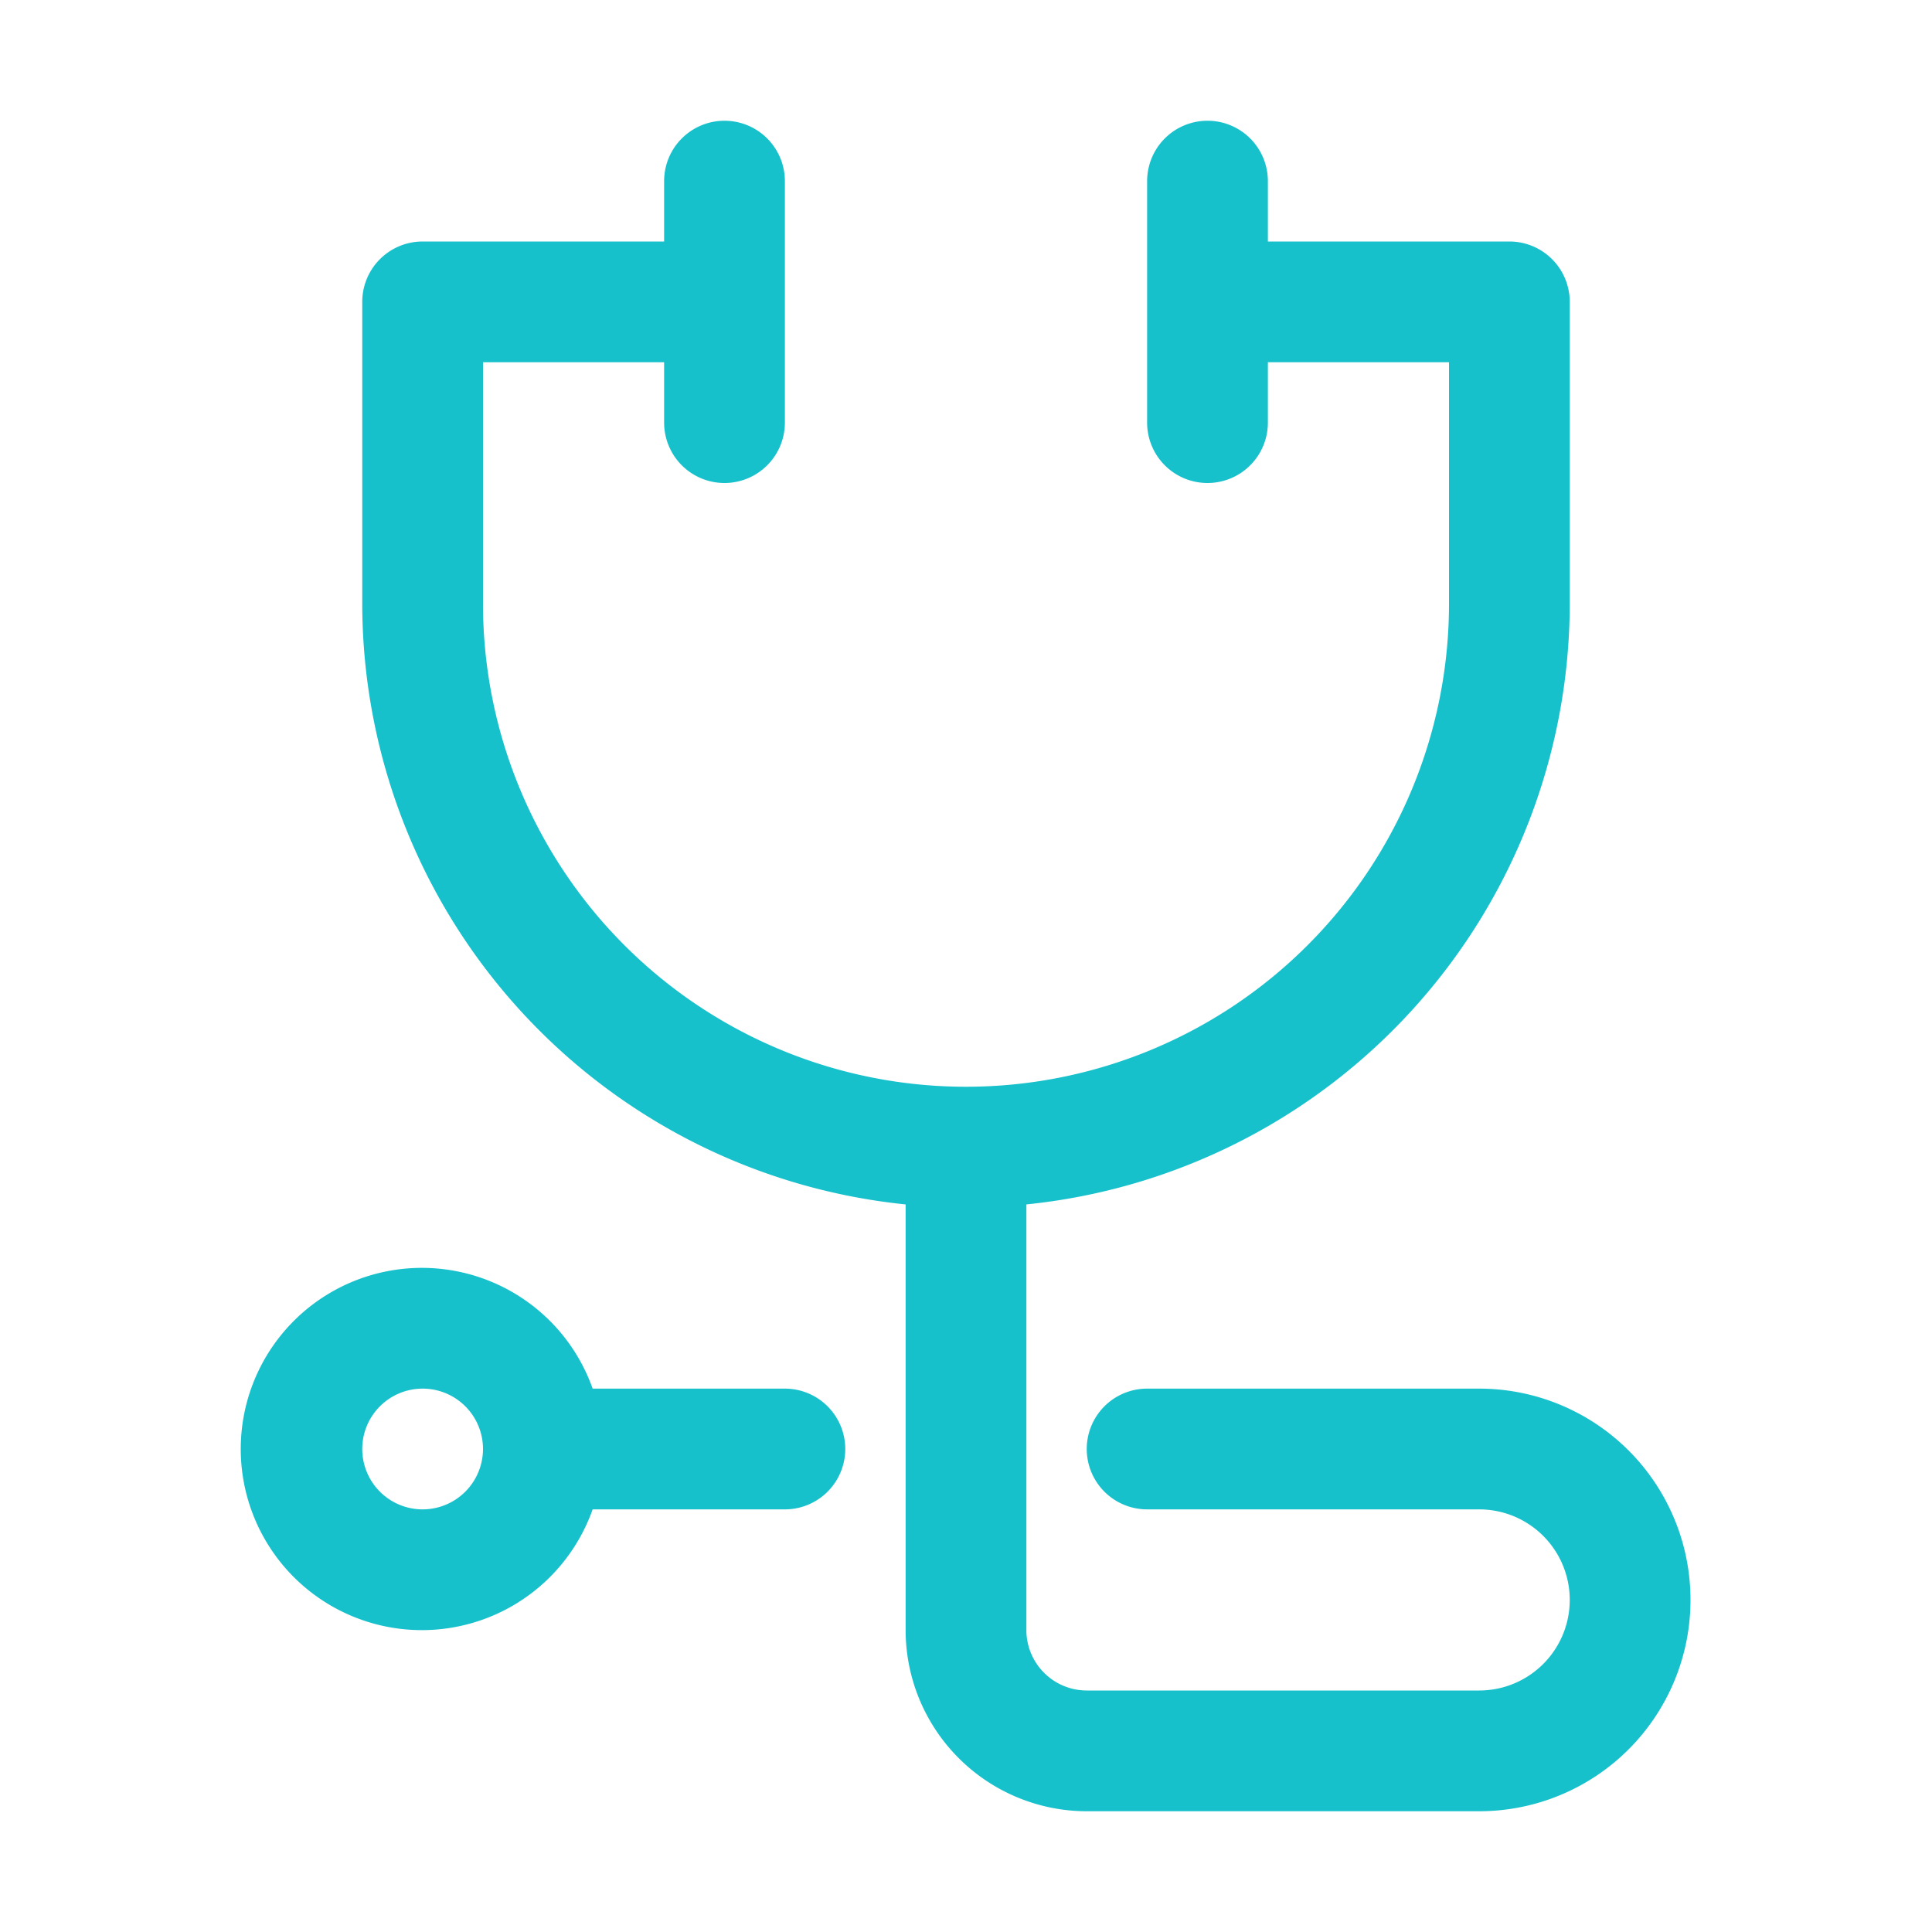
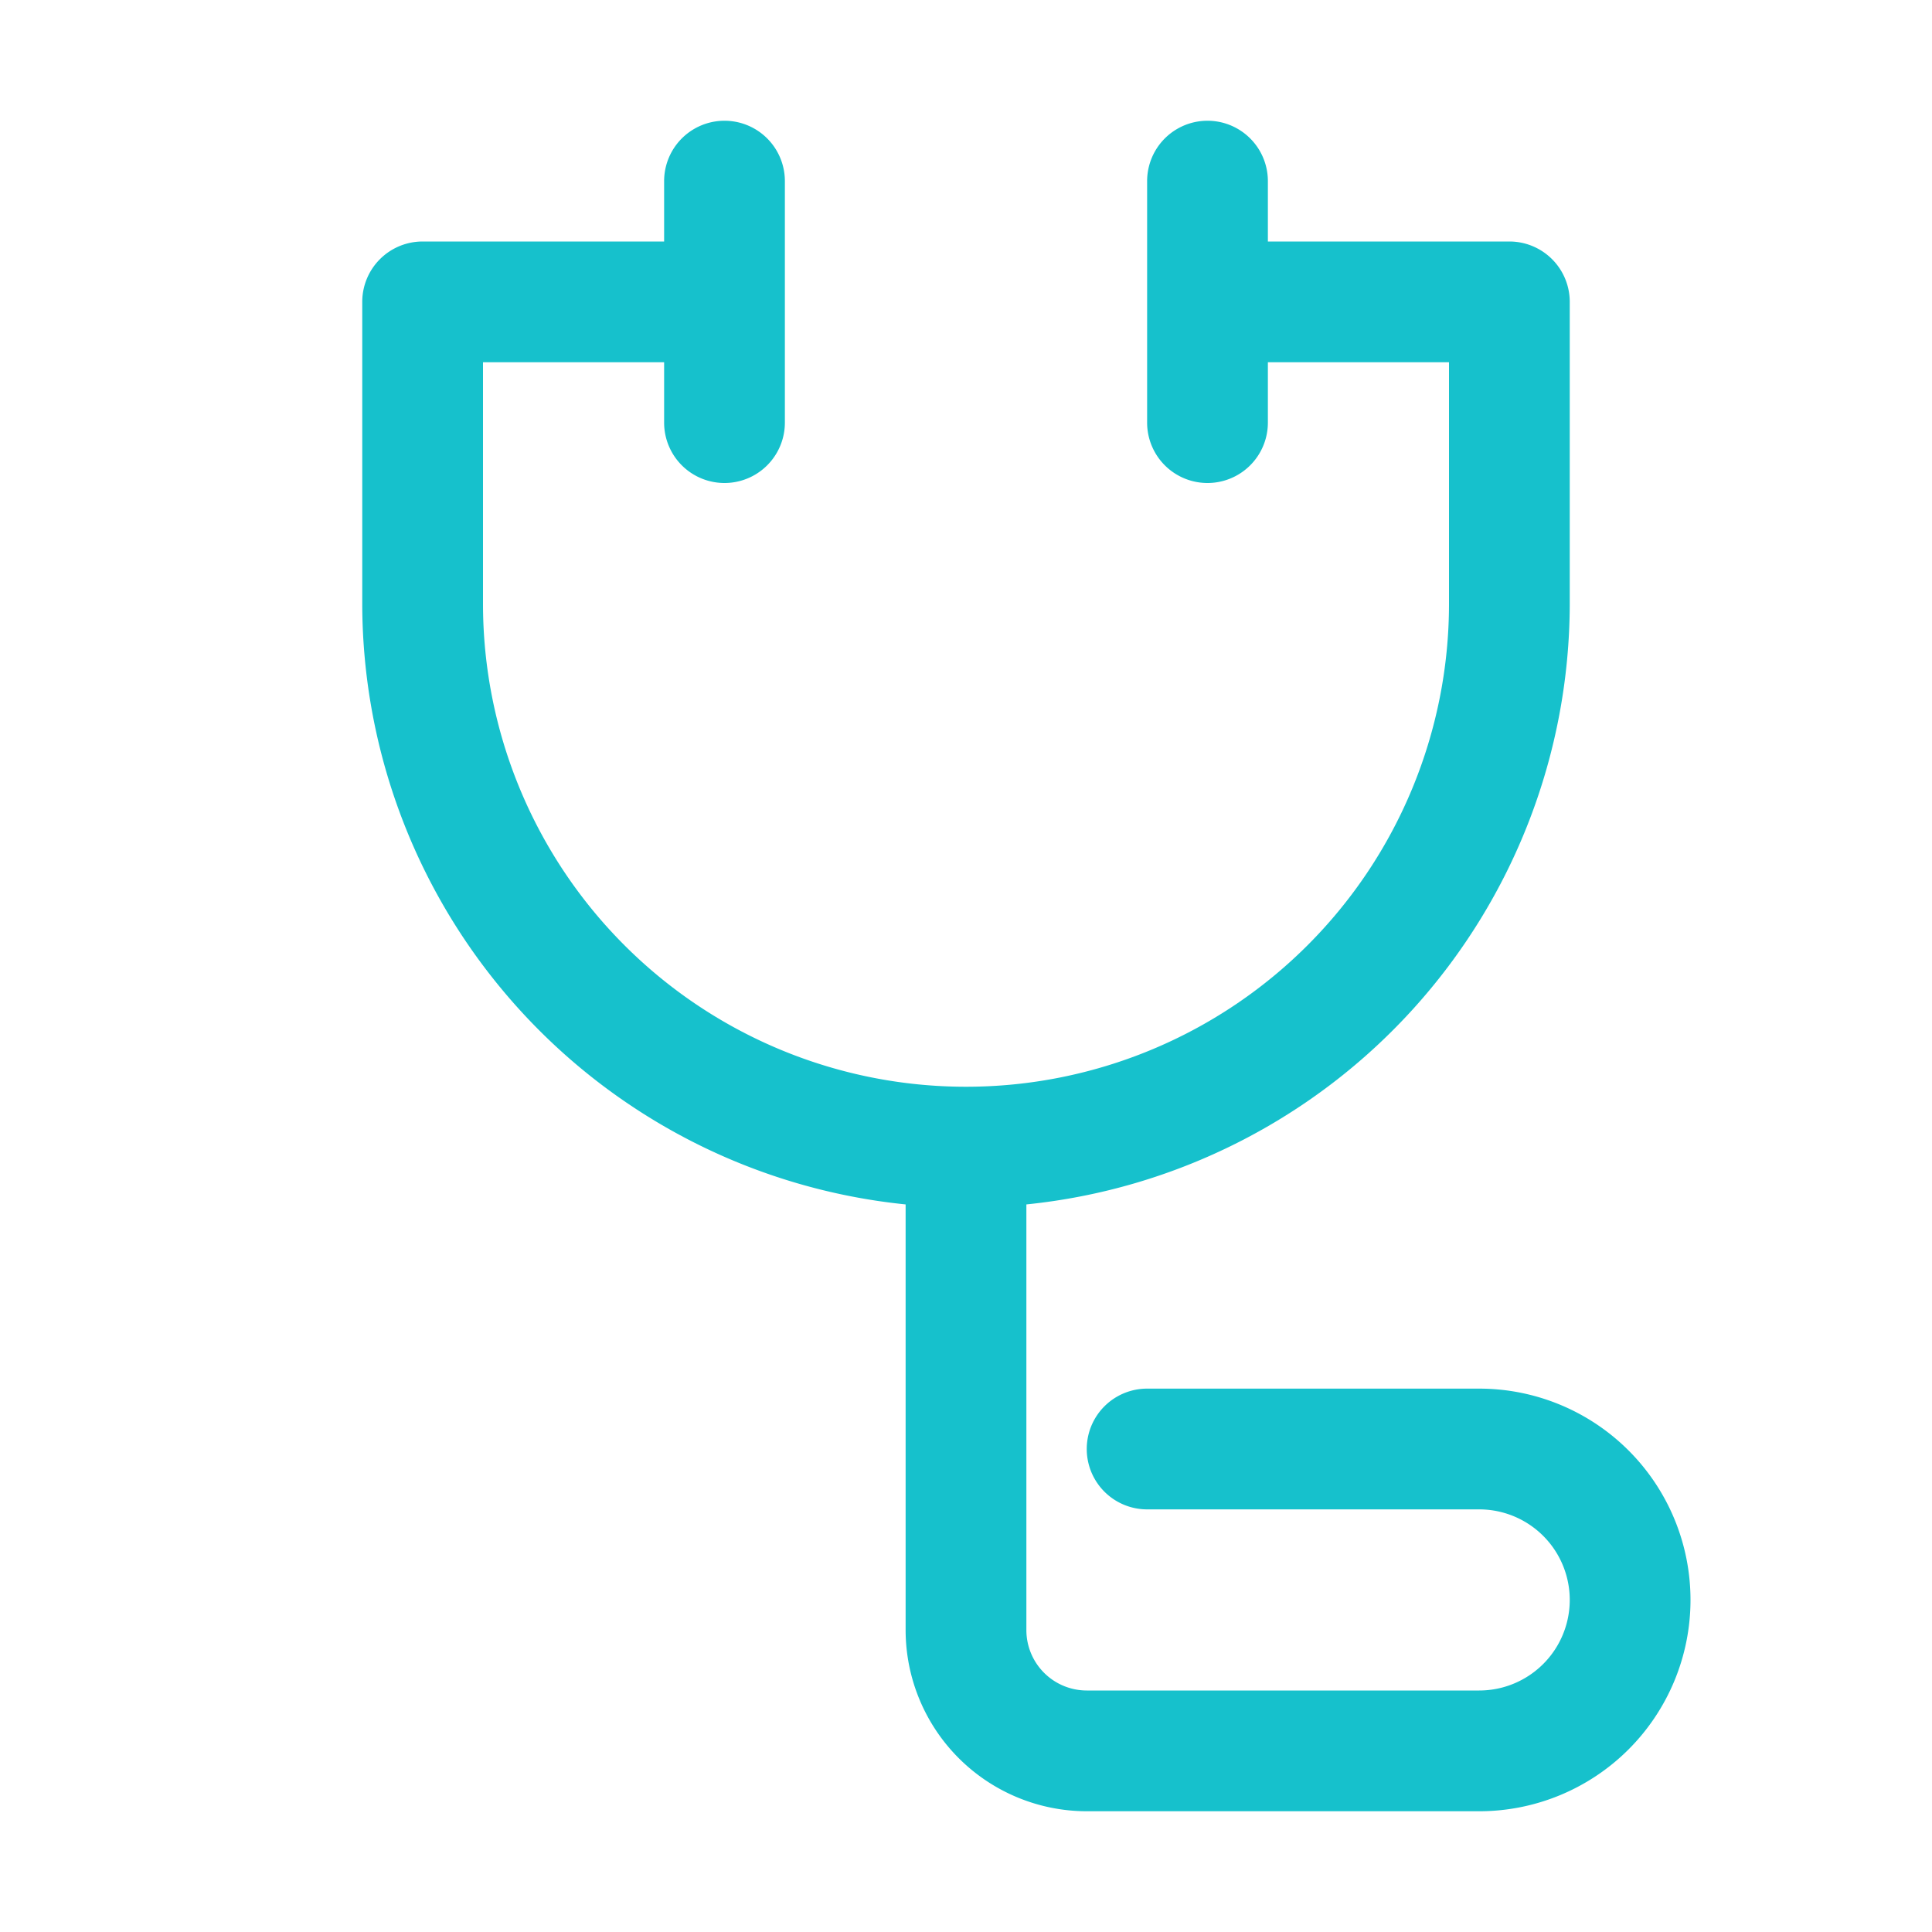
<svg xmlns="http://www.w3.org/2000/svg" viewBox="0 0 32 32">
  <title>Artboard 36</title>
  <g id="Stetoscope">
    <path d="M24.5,23H19a1,1,0,0,0,0,2h5.5a1.5,1.5,0,0,1,0,3H18a1.001,1.001,0,0,1-1-1V19.949A10.014,10.014,0,0,0,26,10V5a1,1,0,0,0-1-1H21V3a1,1,0,0,0-2,0V7a1,1,0,0,0,2,0V6h3v4A8,8,0,0,1,8,10V6h3V7a1,1,0,0,0,2,0V3a1,1,0,0,0-2,0V4H7A1,1,0,0,0,6,5v5a10.014,10.014,0,0,0,9,9.949V27a3.003,3.003,0,0,0,3,3h6.5a3.5,3.5,0,0,0,0-7Z" style="fill:#16c1cc" />
-     <path d="M13,23H9.816a3,3,0,1,0,0,2H13a1,1,0,0,0,0-2ZM7,25a1,1,0,1,1,1-1A1.001,1.001,0,0,1,7,25Z" style="fill:#16c1cc" />
  </g>
</svg>